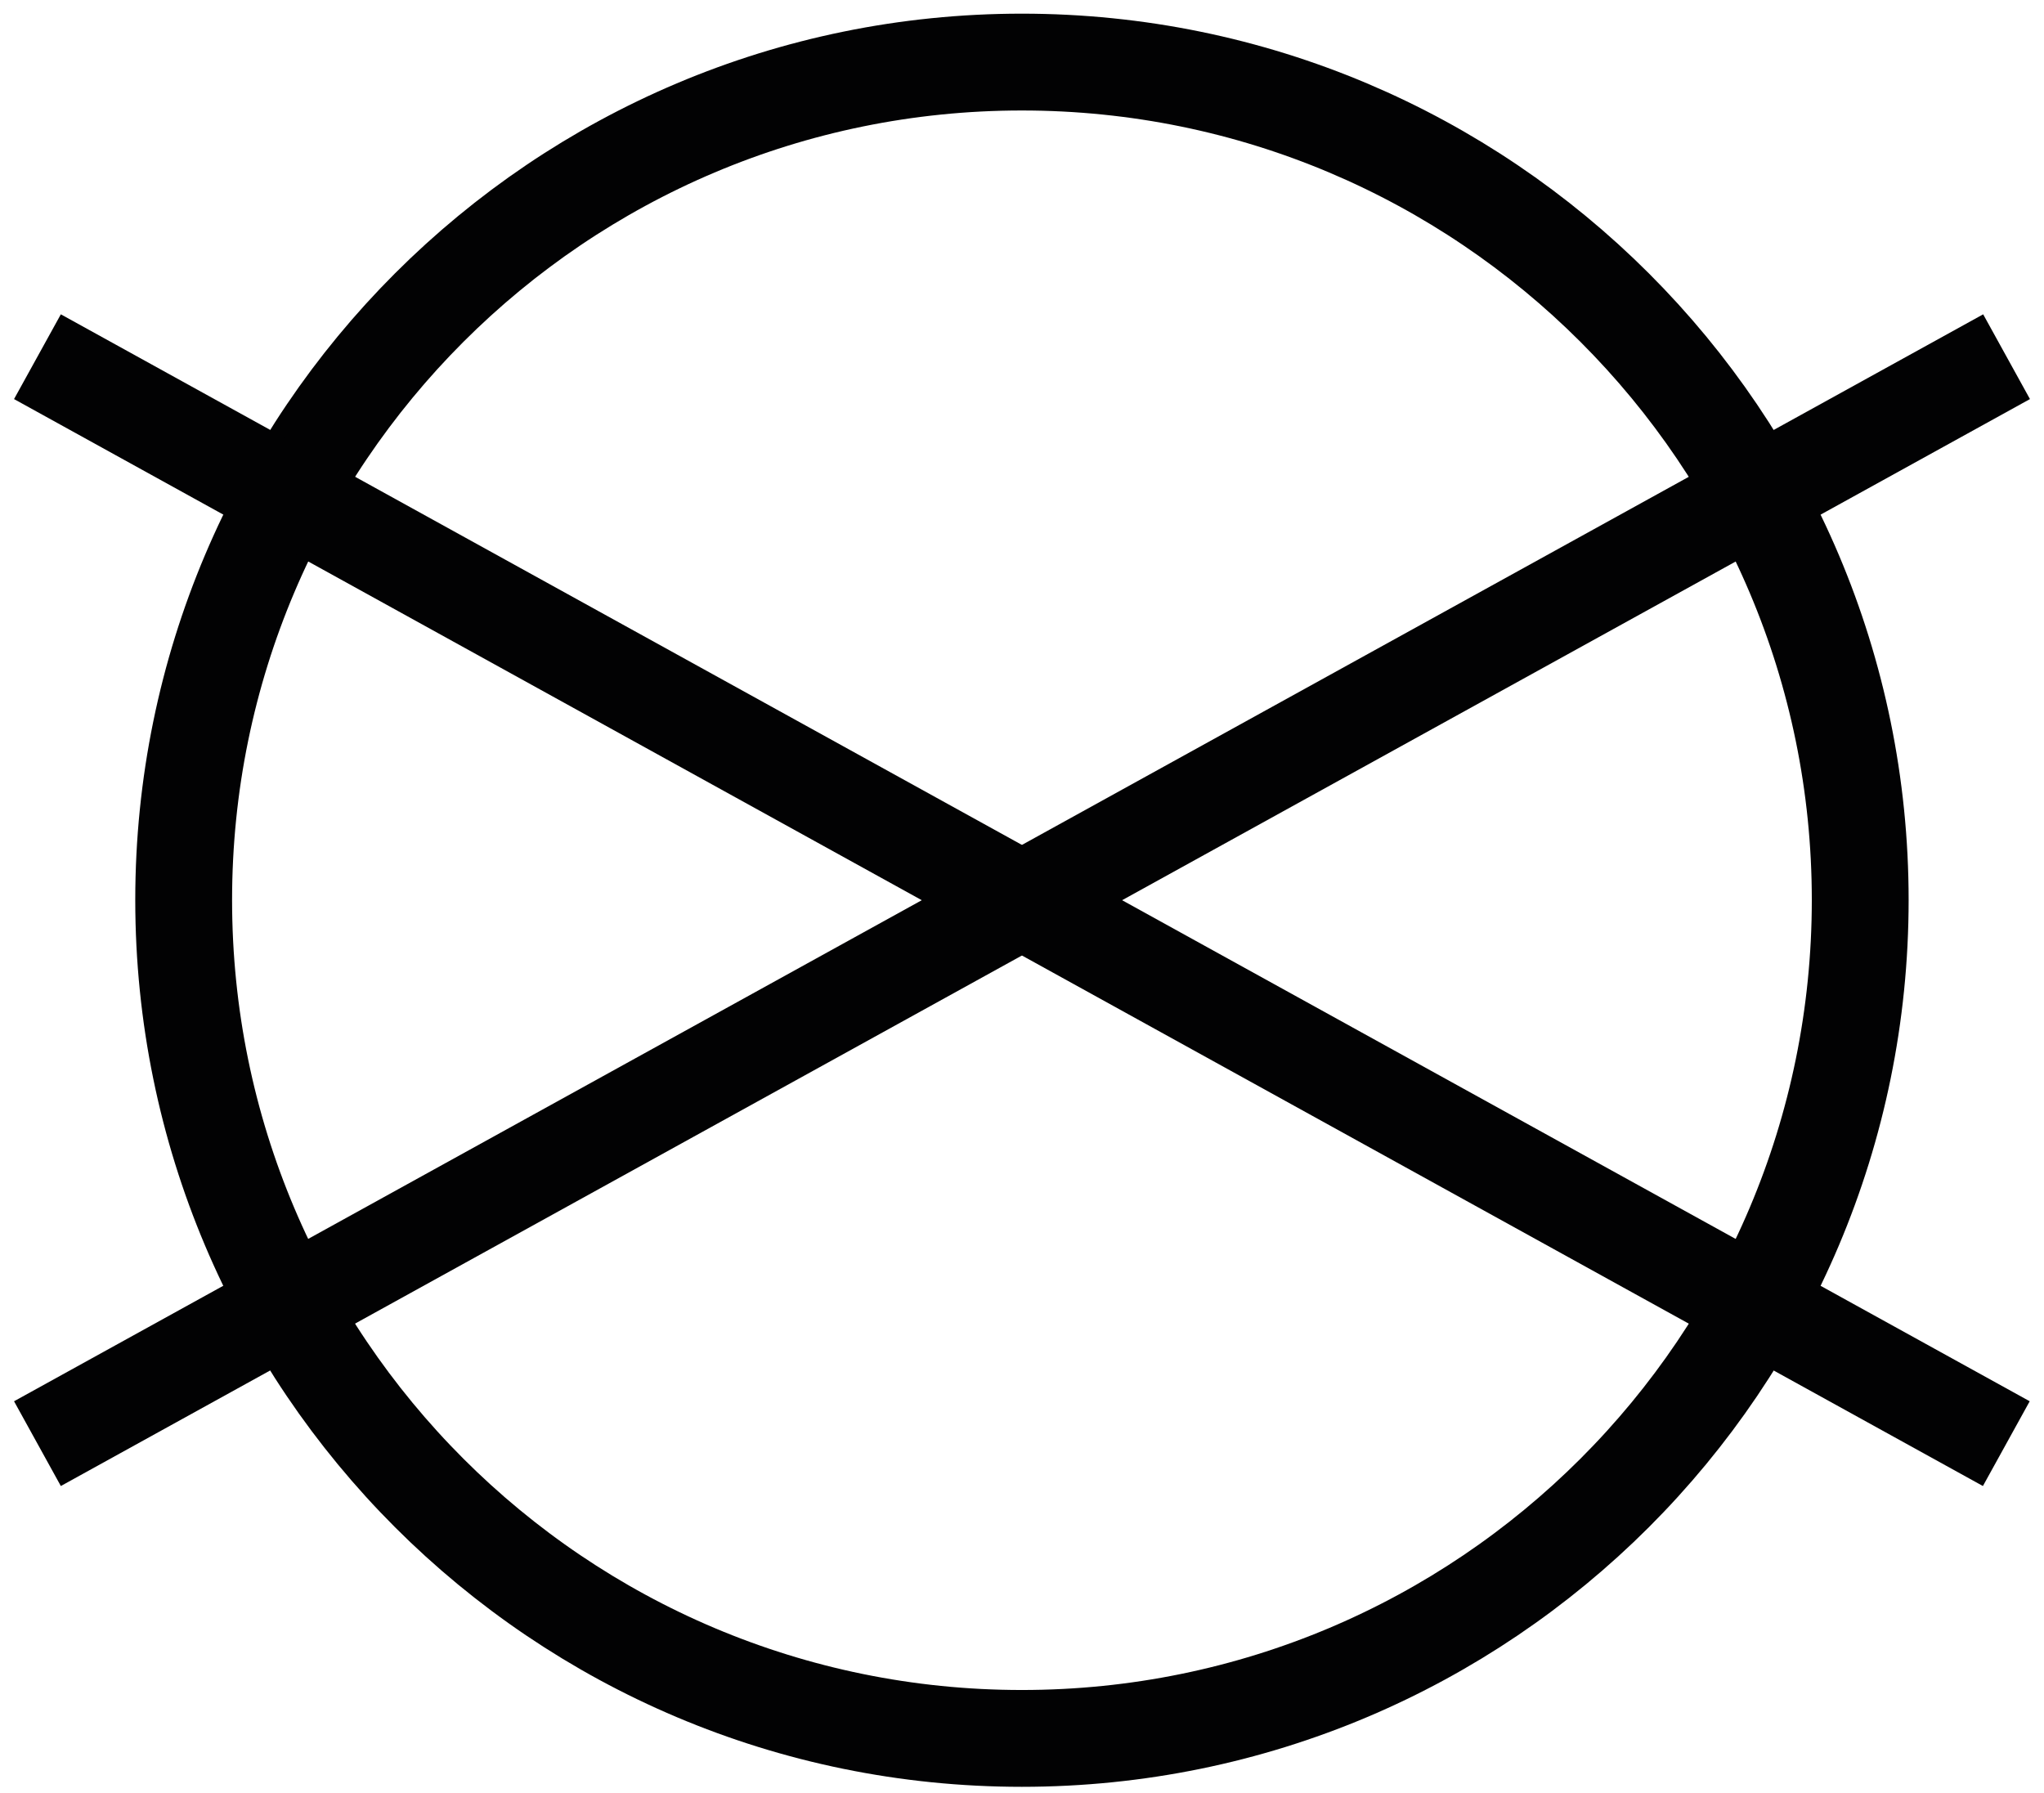
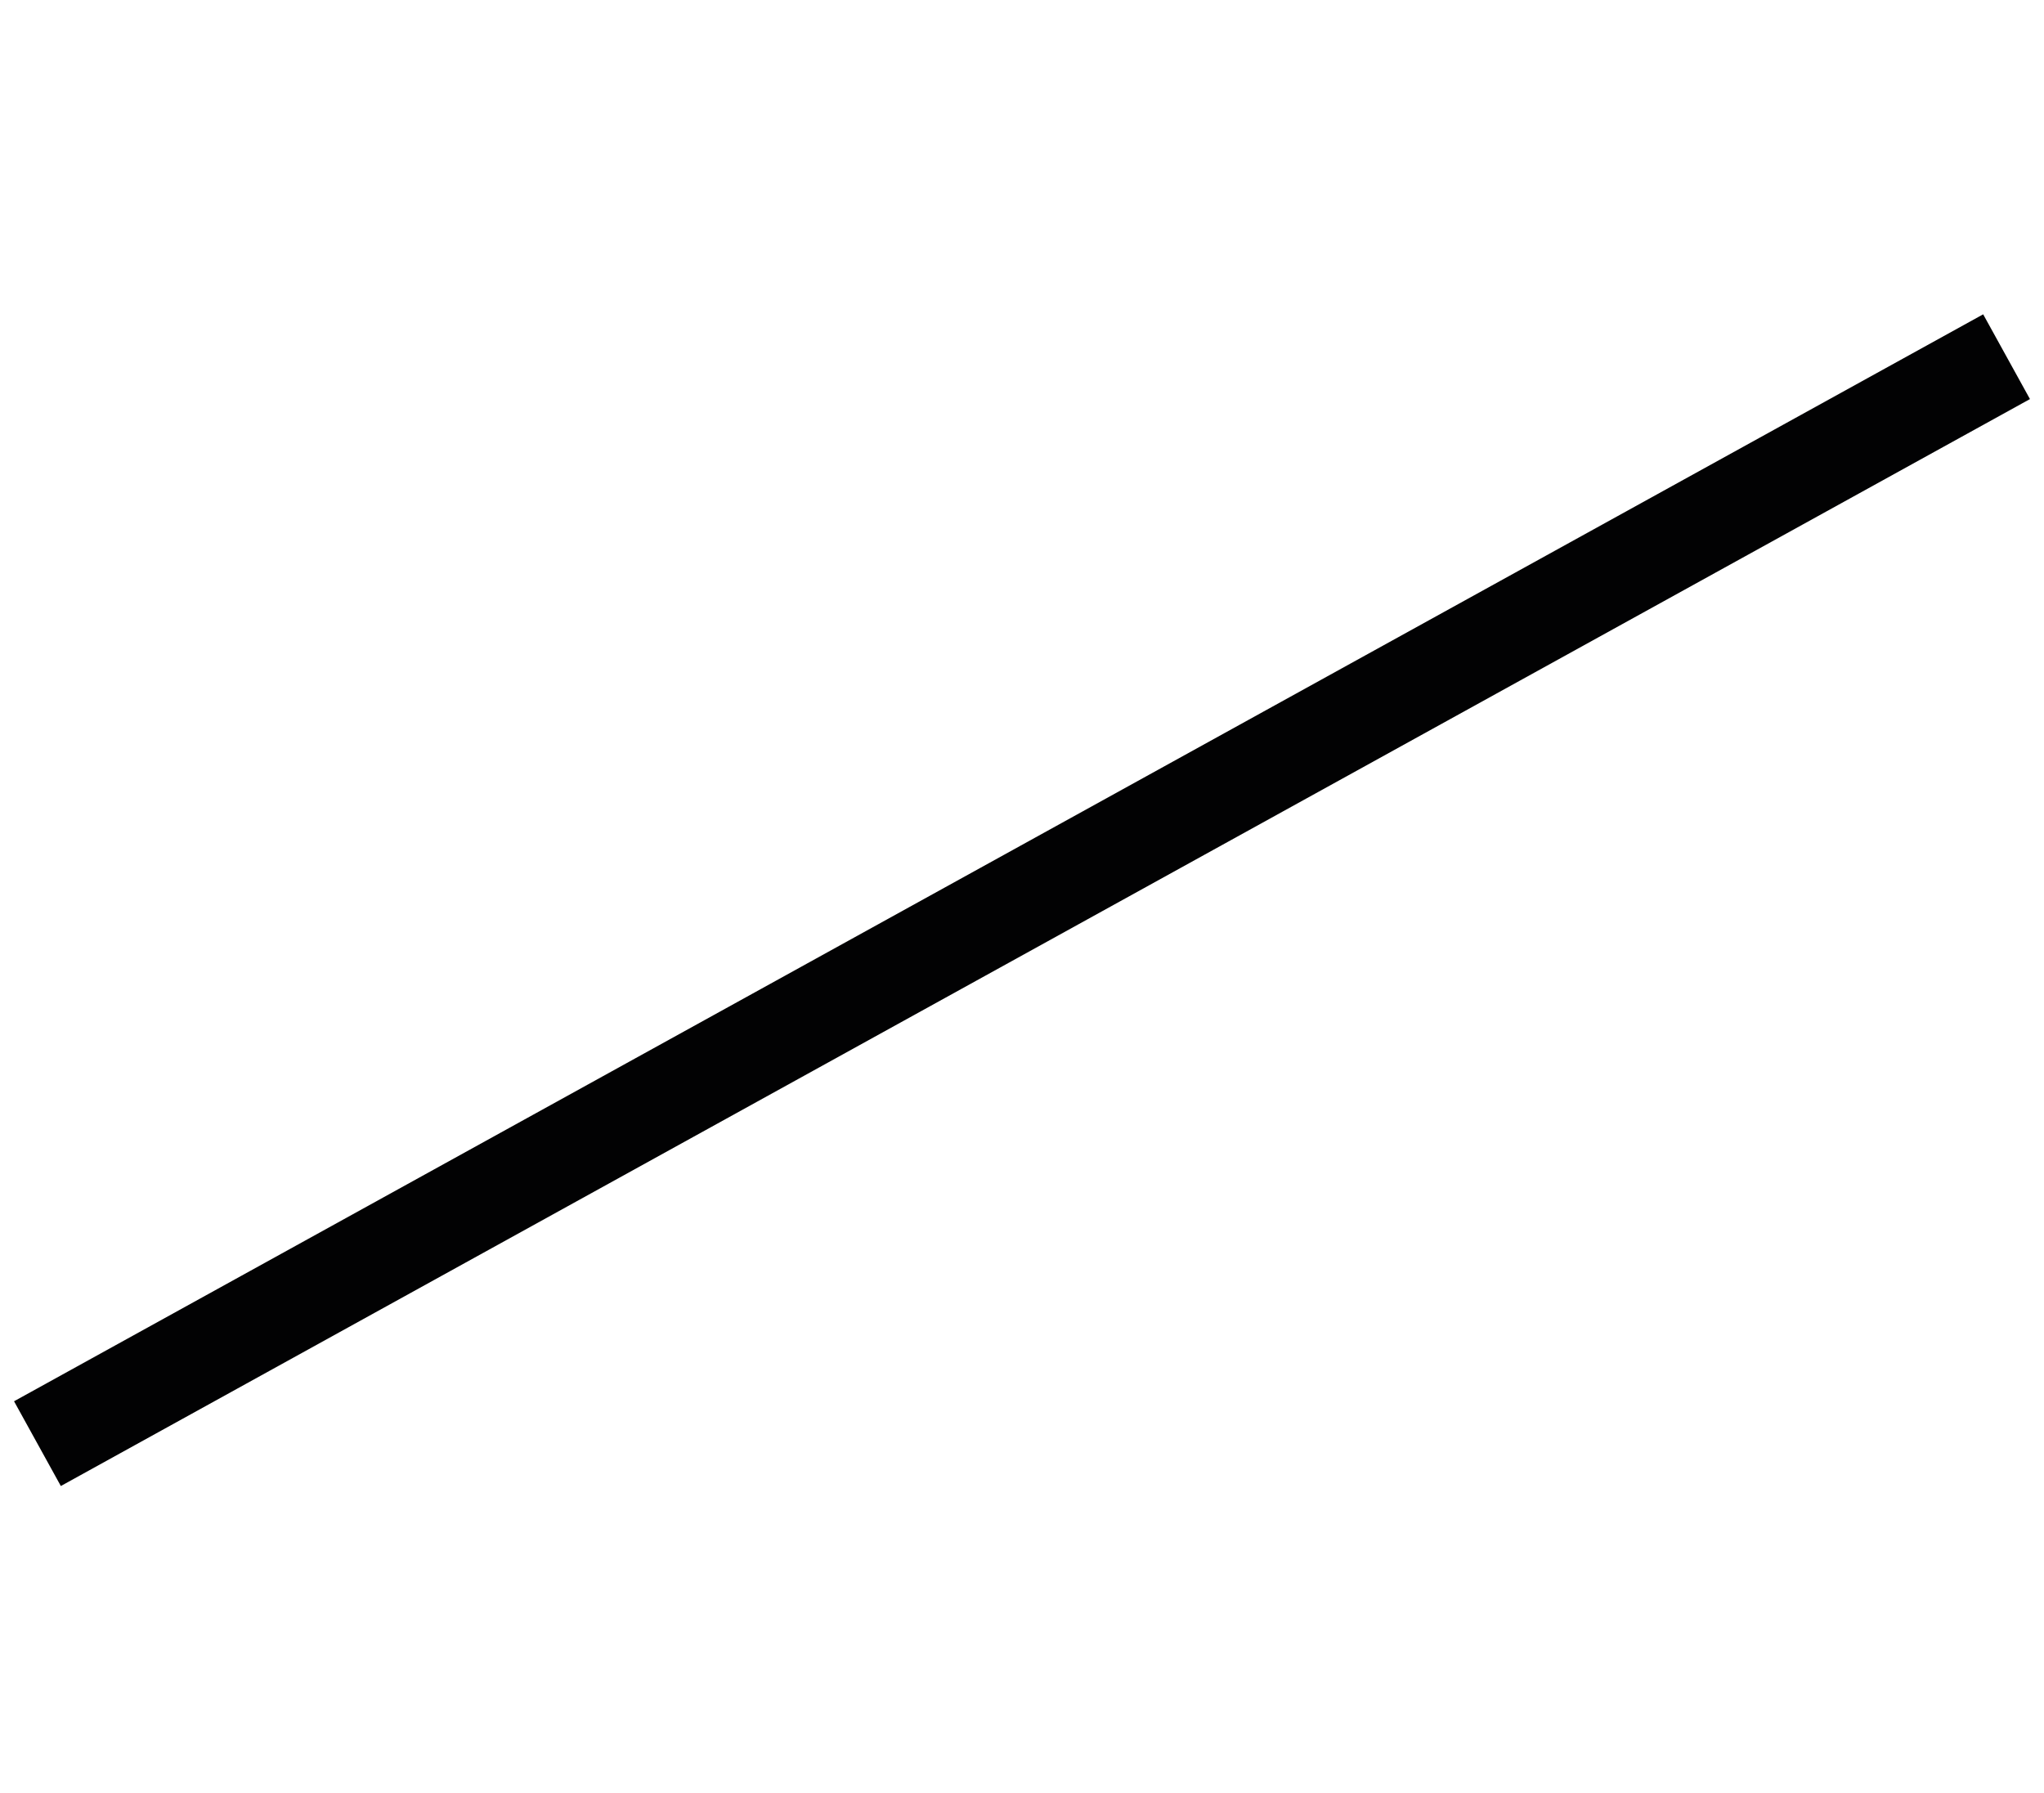
<svg xmlns="http://www.w3.org/2000/svg" fill="none" viewBox="0 0 57 50" height="50" width="57">
-   <path stroke-width="2.7" stroke="#020203" d="M5.122 25.098C5.122 12.2 15.591 1.731 28.495 1.731C41.406 1.731 51.875 12.2 51.875 25.098C51.875 38.021 41.406 48.478 28.495 48.478C15.591 48.478 5.122 38.021 5.122 25.098Z" clip-rule="evenodd" fill-rule="evenodd" />
-   <path stroke-width="2.7" stroke="#020203" d="M1.044 9.947L55.949 40.258" />
  <path stroke-width="2.7" stroke="#020203" d="M55.956 9.947L1.044 40.258" />
</svg>